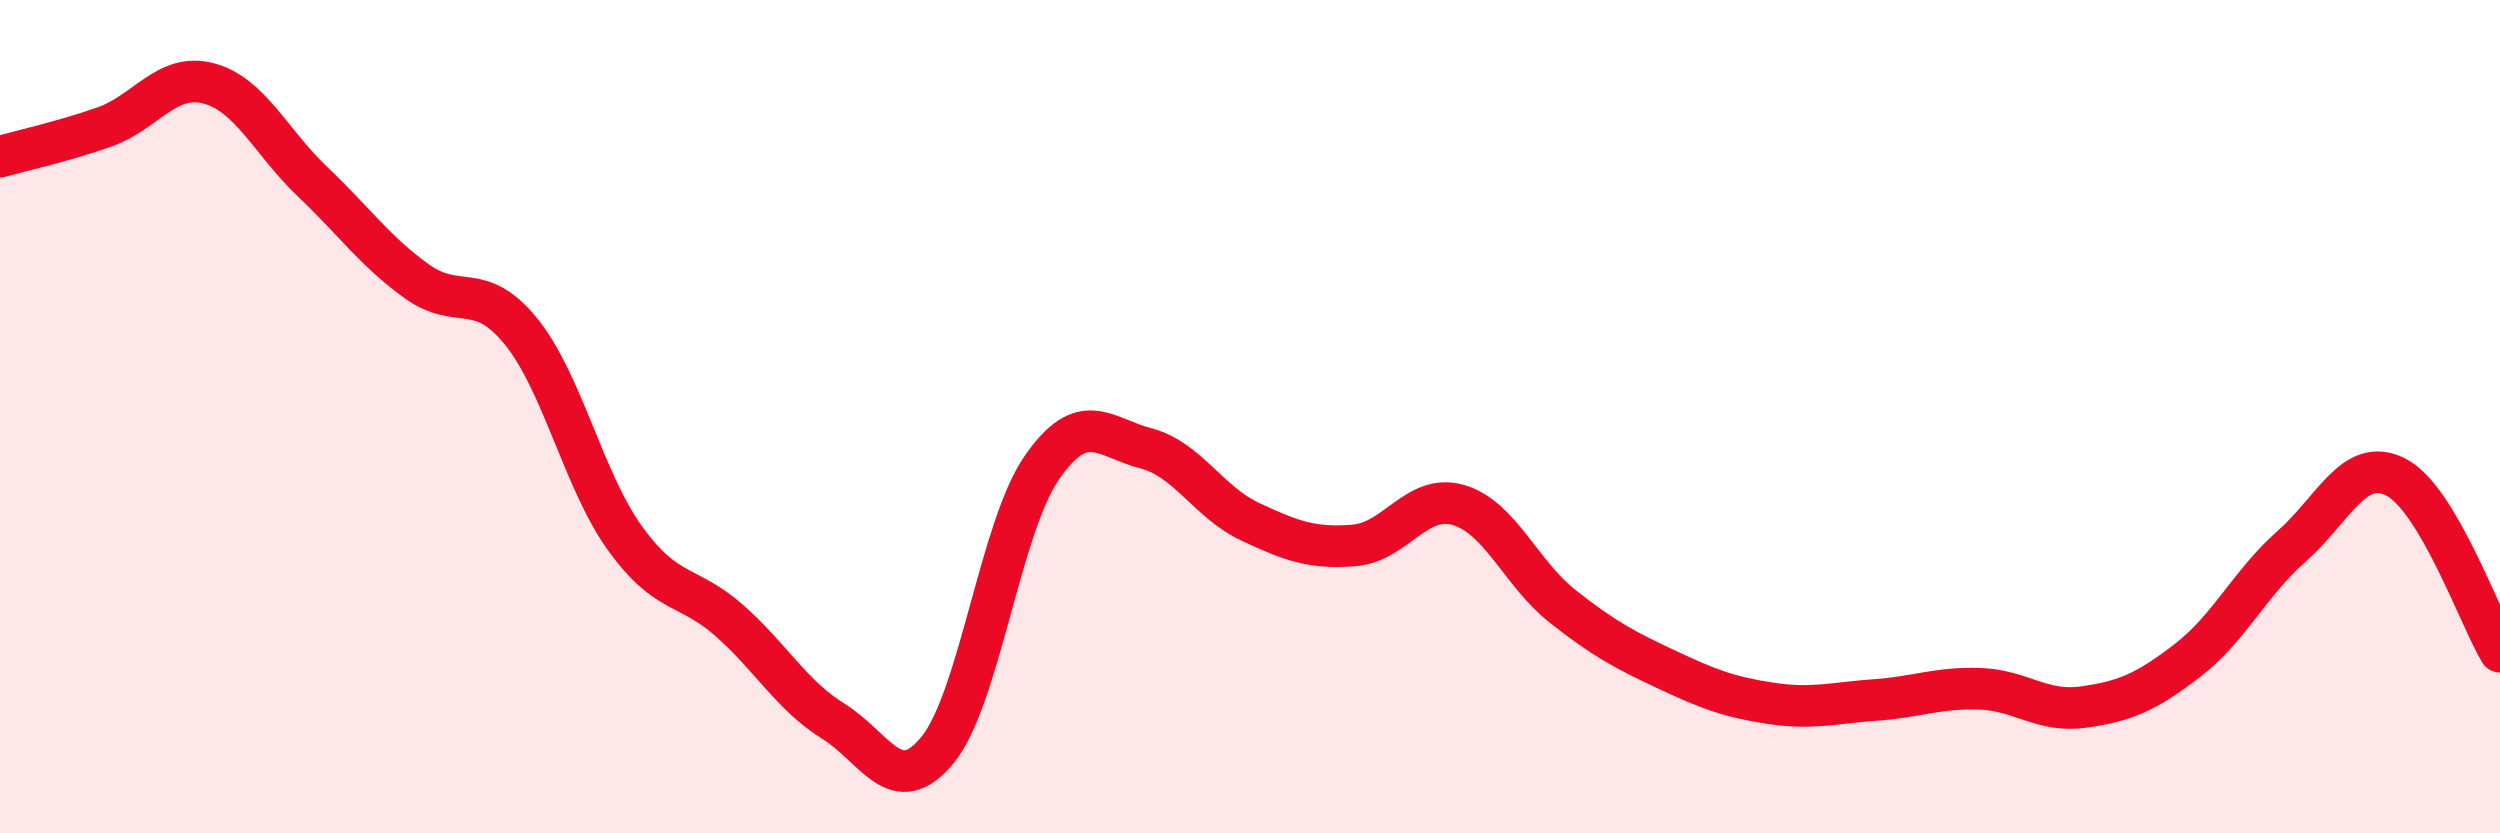
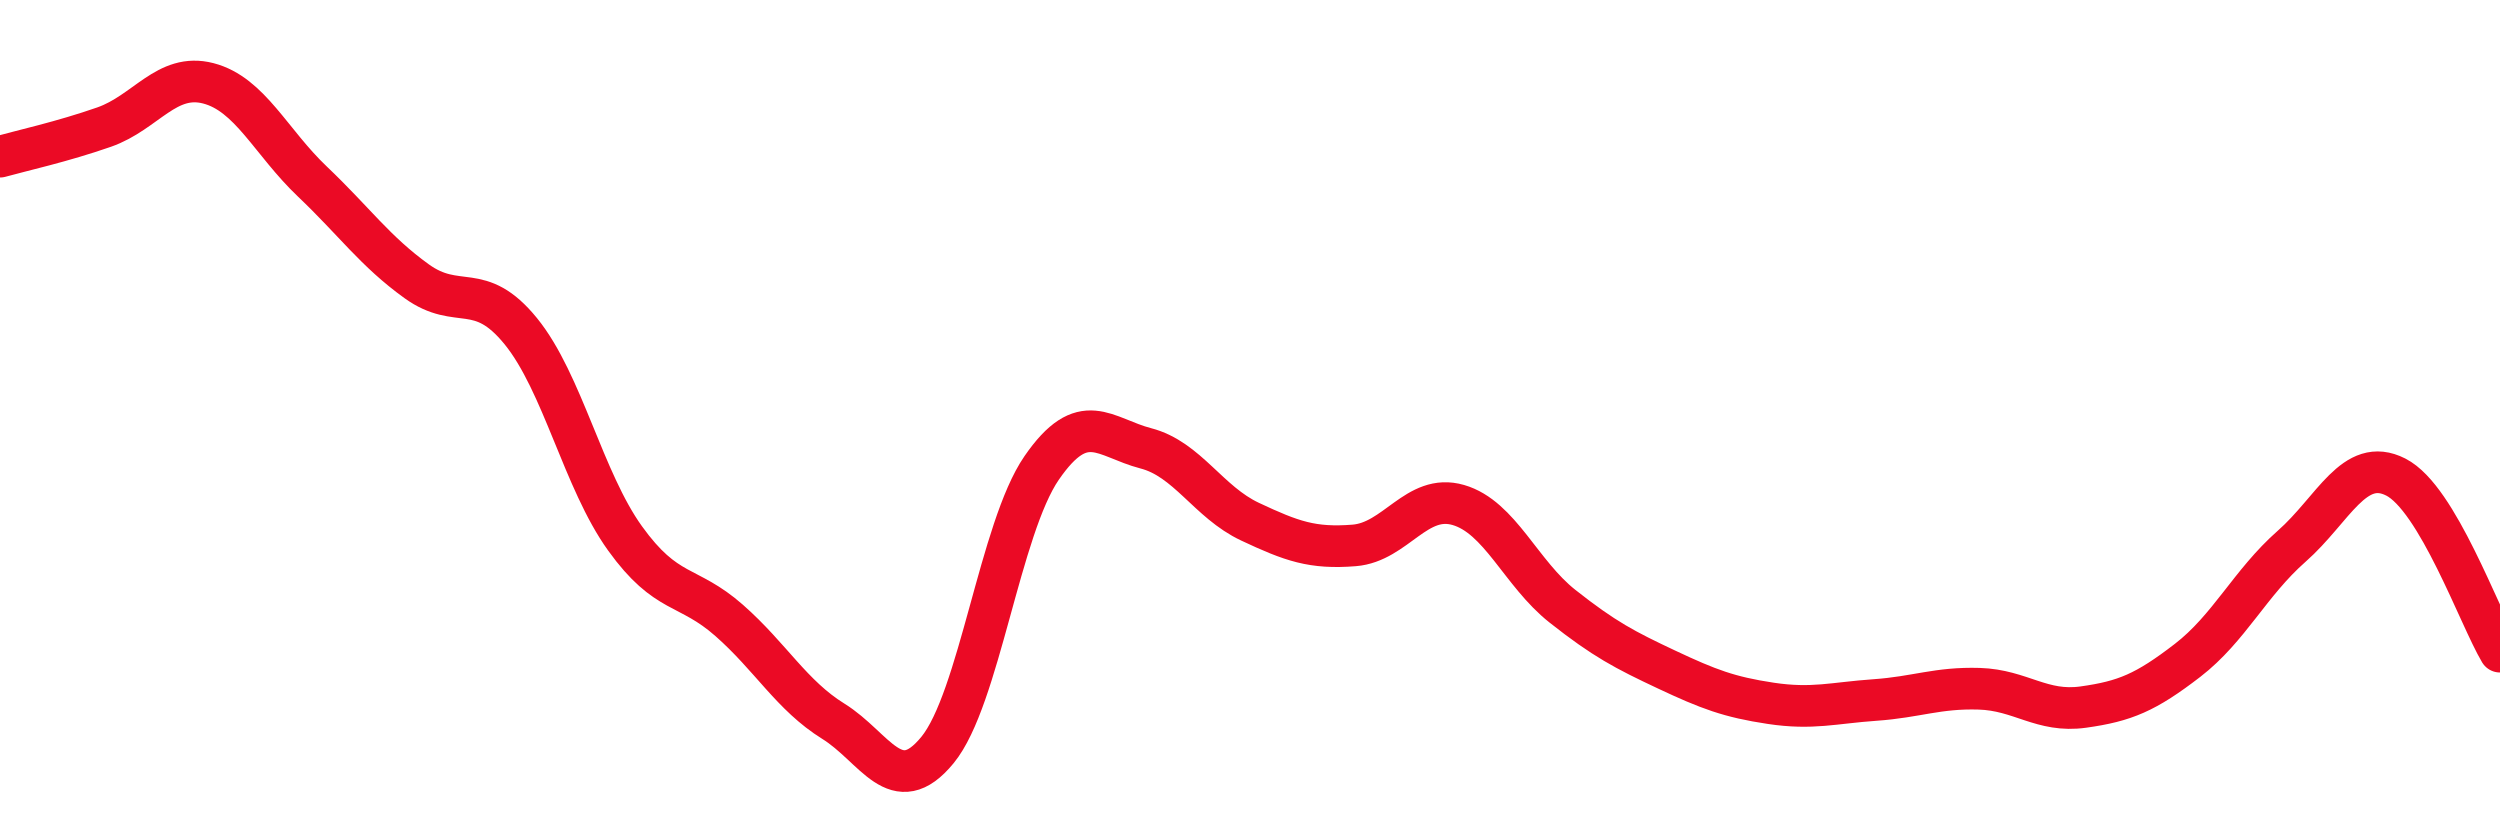
<svg xmlns="http://www.w3.org/2000/svg" width="60" height="20" viewBox="0 0 60 20">
-   <path d="M 0,3.76 C 0.5,3.62 1.5,3.4 2.5,3.05 C 3.5,2.7 4,1.74 5,2 C 6,2.26 6.5,3.41 7.5,4.36 C 8.5,5.31 9,6.03 10,6.75 C 11,7.47 11.5,6.72 12.5,7.95 C 13.5,9.18 14,11.53 15,12.92 C 16,14.31 16.5,14.01 17.5,14.89 C 18.5,15.77 19,16.69 20,17.31 C 21,17.93 21.5,19.22 22.5,18 C 23.5,16.78 24,12.68 25,11.23 C 26,9.78 26.5,10.5 27.5,10.76 C 28.5,11.02 29,12.05 30,12.52 C 31,12.99 31.5,13.17 32.5,13.09 C 33.5,13.01 34,11.83 35,12.12 C 36,12.41 36.5,13.76 37.5,14.55 C 38.5,15.34 39,15.6 40,16.07 C 41,16.54 41.5,16.73 42.5,16.88 C 43.5,17.03 44,16.87 45,16.8 C 46,16.73 46.5,16.5 47.5,16.53 C 48.5,16.56 49,17.11 50,16.97 C 51,16.83 51.5,16.62 52.5,15.85 C 53.5,15.08 54,13.99 55,13.11 C 56,12.23 56.5,10.94 57.5,11.45 C 58.5,11.96 59.5,14.8 60,15.64L60 20L0 20Z" fill="#EB0A25" opacity="0.1" stroke-linecap="round" stroke-linejoin="round" />
  <path d="M 0,3.76 C 0.5,3.62 1.5,3.4 2.5,3.05 C 3.5,2.7 4,1.74 5,2 C 6,2.26 6.5,3.41 7.5,4.36 C 8.5,5.31 9,6.03 10,6.75 C 11,7.47 11.5,6.72 12.5,7.95 C 13.5,9.18 14,11.53 15,12.92 C 16,14.31 16.5,14.01 17.5,14.89 C 18.5,15.77 19,16.69 20,17.31 C 21,17.93 21.5,19.22 22.5,18 C 23.5,16.78 24,12.68 25,11.23 C 26,9.78 26.5,10.5 27.5,10.76 C 28.5,11.02 29,12.05 30,12.52 C 31,12.99 31.5,13.17 32.5,13.09 C 33.5,13.01 34,11.83 35,12.12 C 36,12.41 36.5,13.76 37.5,14.55 C 38.5,15.34 39,15.6 40,16.07 C 41,16.54 41.5,16.73 42.5,16.88 C 43.5,17.03 44,16.87 45,16.8 C 46,16.73 46.5,16.5 47.5,16.53 C 48.5,16.56 49,17.11 50,16.97 C 51,16.83 51.5,16.62 52.5,15.85 C 53.5,15.08 54,13.99 55,13.11 C 56,12.23 56.5,10.94 57.5,11.45 C 58.5,11.96 59.5,14.8 60,15.64" stroke="#EB0A25" stroke-width="1" fill="none" stroke-linecap="round" stroke-linejoin="round" />
</svg>